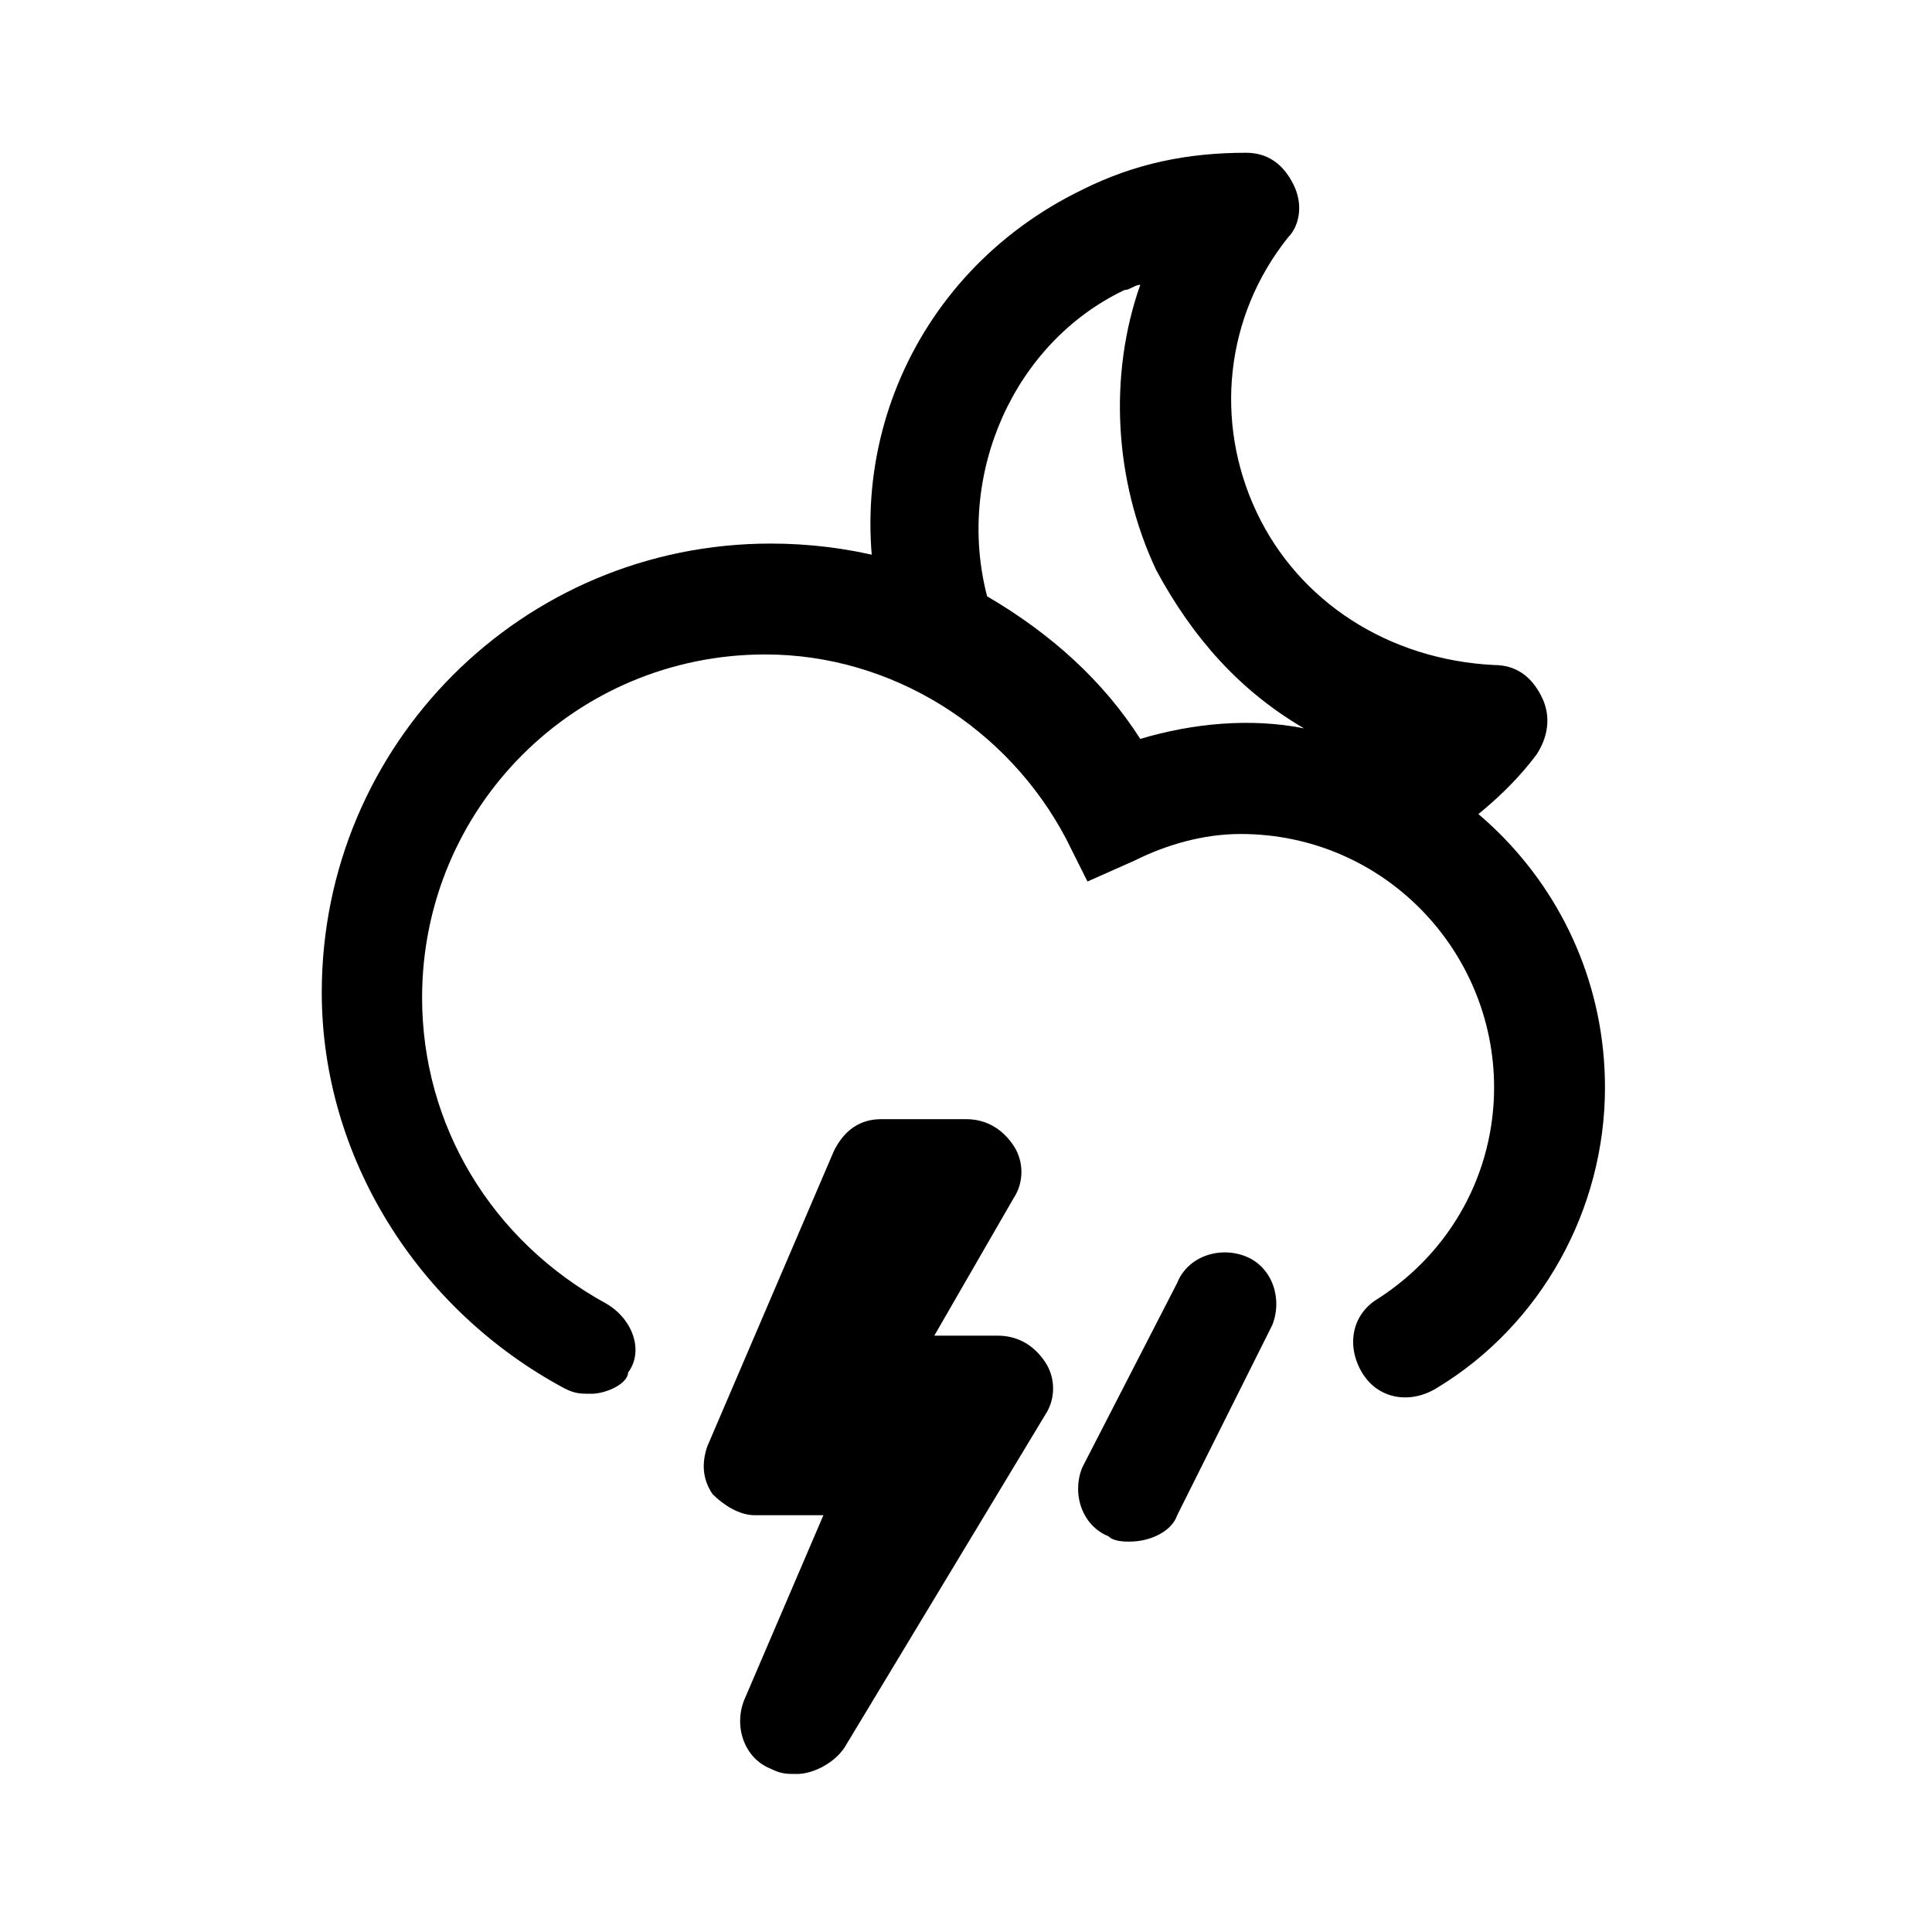
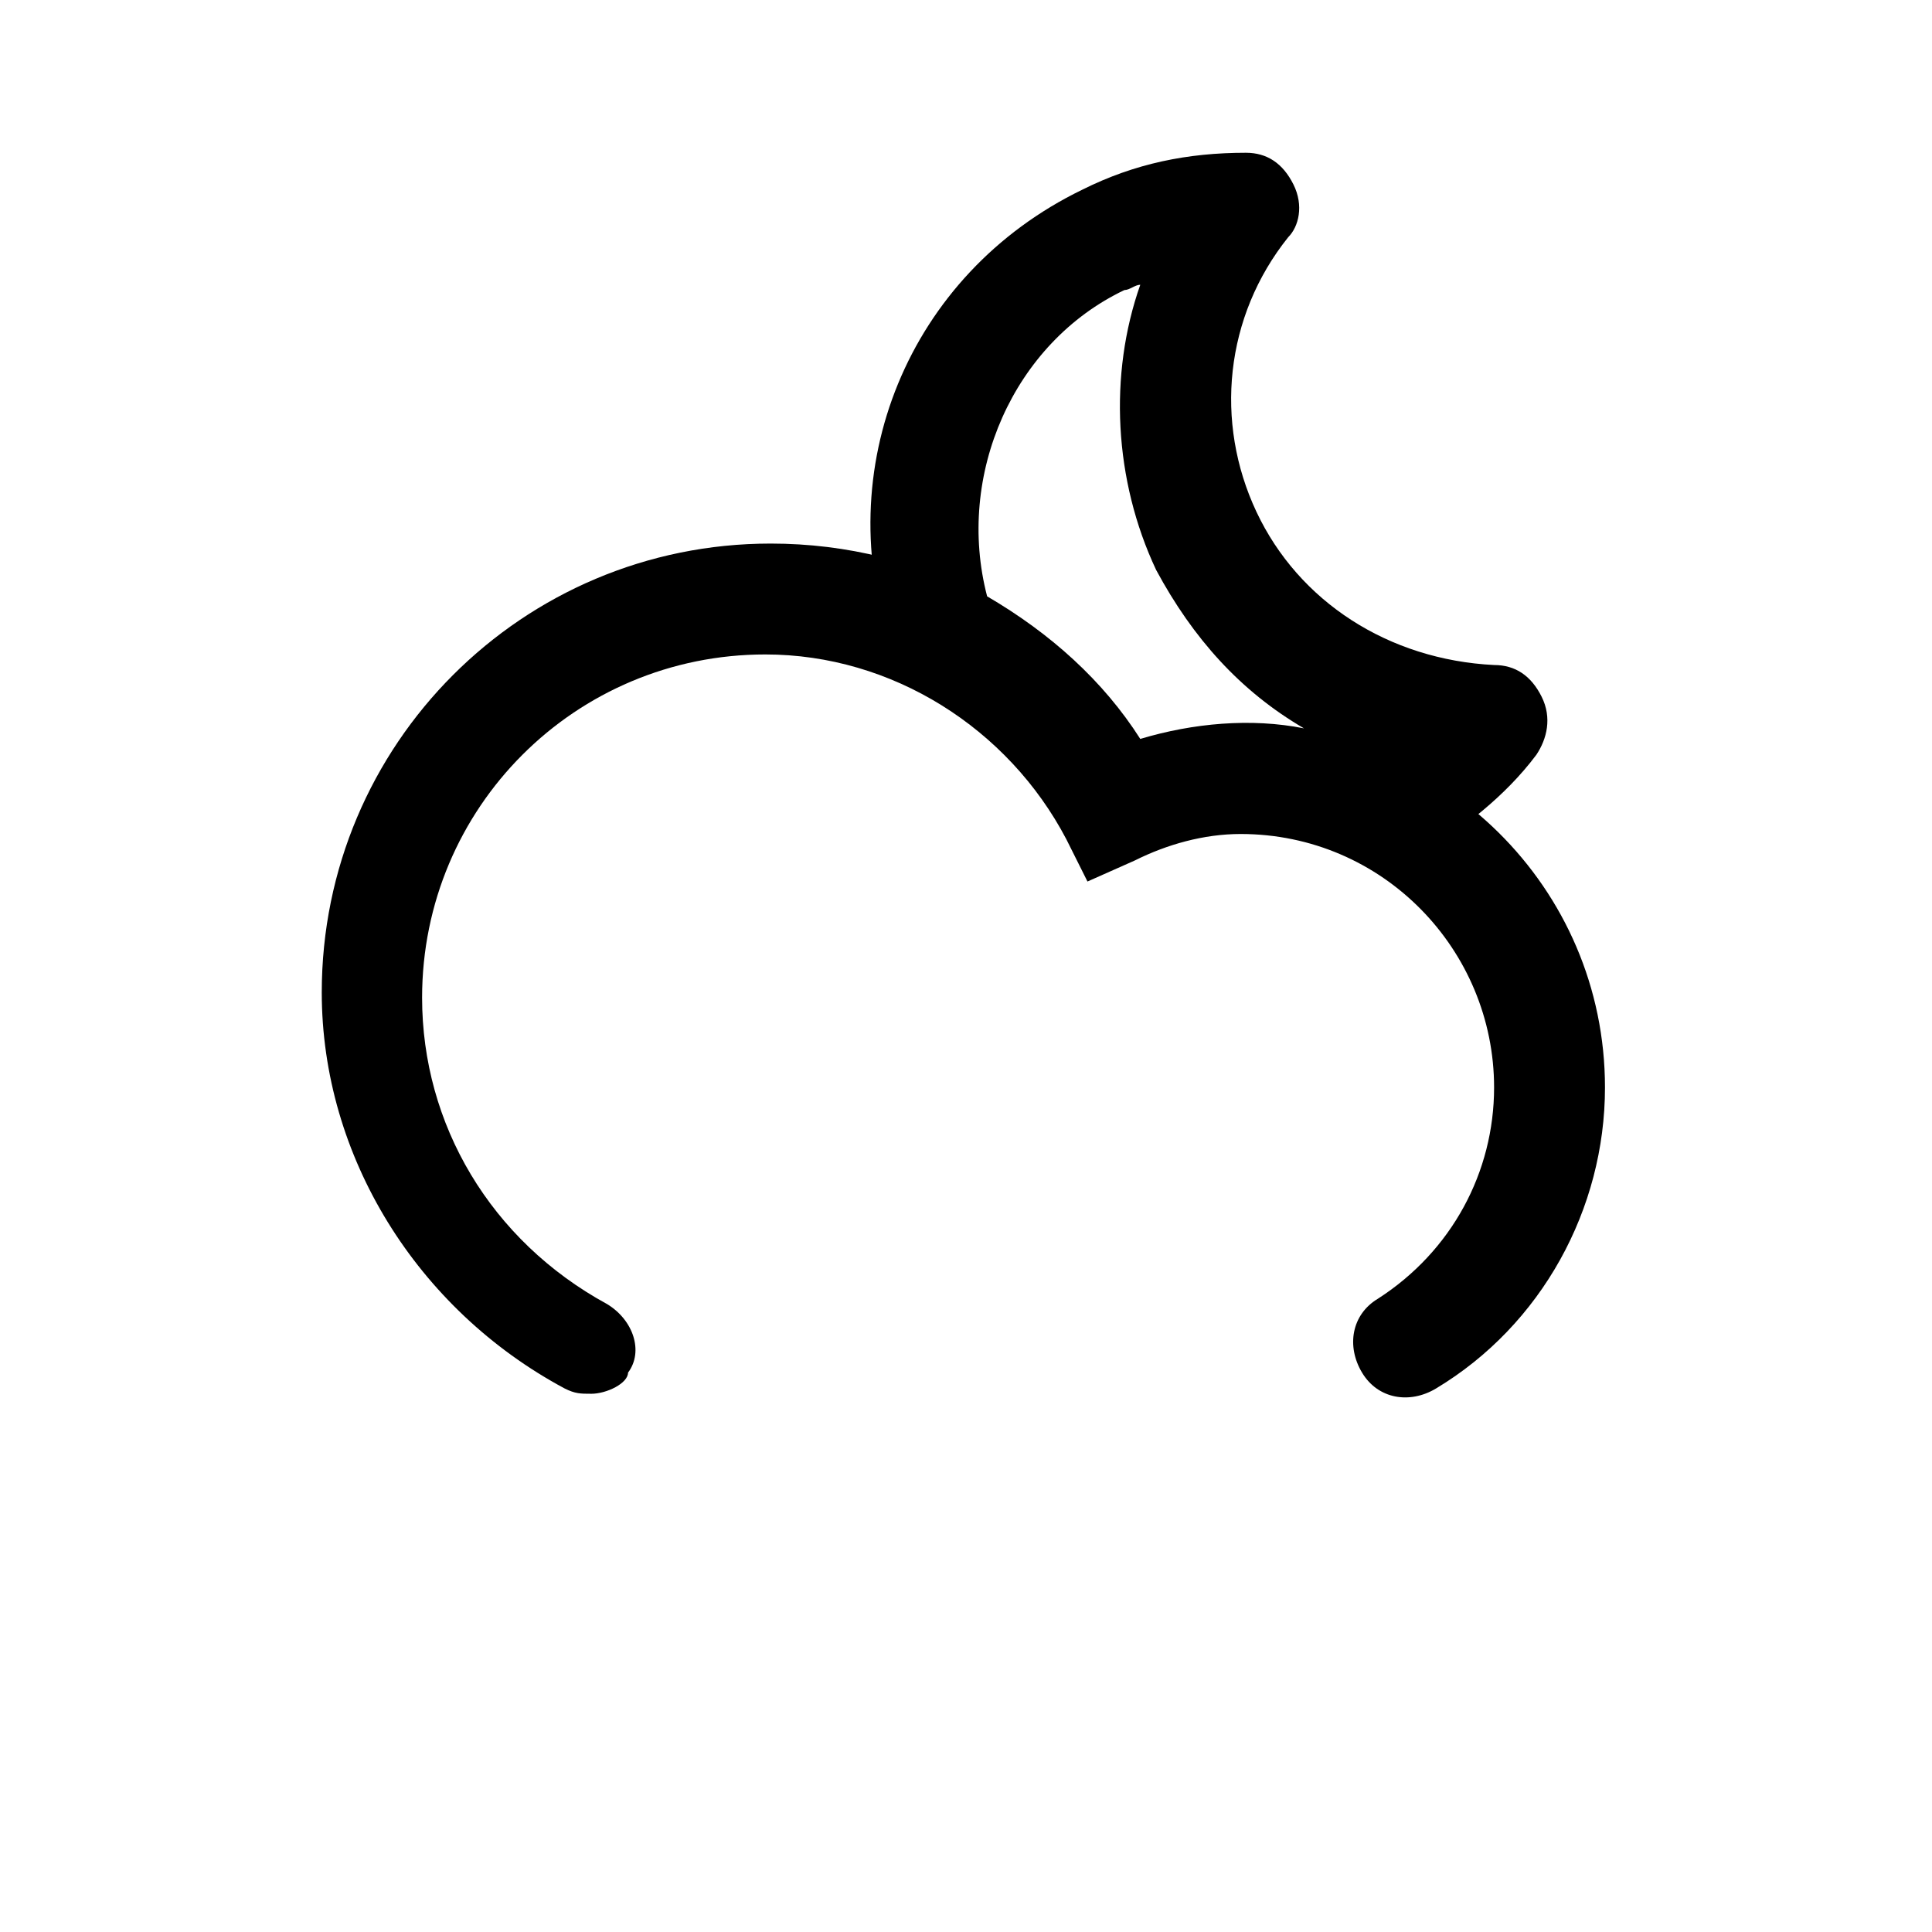
<svg xmlns="http://www.w3.org/2000/svg" fill="#000000" width="800px" height="800px" version="1.1" viewBox="144 144 512 512">
  <g>
-     <path d="m355.21 614.12c-2.801 0-4.199 0-6.996-1.398-6.996-2.801-9.797-11.195-6.996-18.191l20.992-48.98-18.195-0.004c-4.199 0-8.398-2.801-11.195-5.598-2.801-4.199-2.801-8.398-1.398-12.594l33.586-78.371c2.801-5.598 6.996-8.398 12.594-8.398h22.395c5.598 0 9.797 2.801 12.594 6.996 2.801 4.199 2.801 9.797 0 13.996l-20.992 36.387h16.793c5.598 0 9.797 2.801 12.594 6.996 2.801 4.199 2.801 9.797 0 13.996l-53.18 88.168c-2.797 4.199-8.395 6.996-12.594 6.996z" />
    <path d="m300.64 513.36c-2.801 0-4.199 0-6.996-1.398-39.184-20.992-64.375-61.578-64.375-104.96 0-65.773 53.18-118.95 118.95-118.95 40.586 0 76.973 19.594 97.965 53.18 9.797-2.801 18.191-4.199 27.988-4.199 51.781 0 95.164 41.984 95.164 95.164 0 32.188-16.793 62.977-44.781 79.77-6.996 4.199-15.395 2.801-19.594-4.199-4.199-6.996-2.801-15.395 4.199-19.594 19.594-12.594 30.789-33.586 30.789-55.98 0-36.387-29.391-67.176-67.176-67.176-9.797 0-19.594 2.801-27.988 6.996l-12.594 5.598-5.598-11.195c-15.395-29.391-46.184-48.98-79.77-48.98-50.383 0-90.965 40.586-90.965 90.965 0 33.586 18.191 64.375 48.98 81.168 6.996 4.199 9.797 12.594 5.598 18.191-0.004 2.809-5.602 5.606-9.801 5.606z" />
    <path d="m511.96 372.01c-2.801 0-4.199 0-6.996-1.398-18.191-9.797-40.586-9.797-58.777-1.398-6.996 2.801-15.395 0-18.191-5.598-8.398-16.793-23.789-30.789-40.586-39.184-2.801-1.398-5.598-4.199-6.996-8.398-16.793-47.582 4.199-99.363 50.383-121.75 13.996-6.996 27.988-9.797 43.383-9.797 5.598 0 9.797 2.801 12.594 8.398 2.801 5.598 1.398 11.195-1.398 13.996-16.793 20.992-19.594 48.98-8.398 72.773 11.195 23.789 34.988 39.184 62.977 40.586 5.598 0 9.797 2.801 12.594 8.398 2.801 5.598 1.398 11.195-1.398 15.395-8.398 11.195-19.594 19.594-30.789 26.59-4.199 1.391-5.602 1.391-8.398 1.391zm-106.36-69.973c16.793 9.797 30.789 22.391 40.586 37.785 13.996-4.199 29.391-5.598 43.383-2.801-16.793-9.797-29.391-23.789-39.184-41.984-11.195-23.789-12.594-51.781-4.199-75.57-1.398 0-2.801 1.398-4.199 1.398-29.391 13.996-44.785 48.984-36.387 81.172z" />
-     <path d="m443.38 552.54c-1.398 0-4.199 0-5.598-1.398-6.996-2.801-9.797-11.195-6.996-18.191l25.188-48.984c2.801-6.996 11.195-9.797 18.191-6.996 6.996 2.801 9.797 11.195 6.996 18.191l-25.188 50.383c-1.398 4.199-6.996 6.996-12.594 6.996z" />
  </g>
</svg>